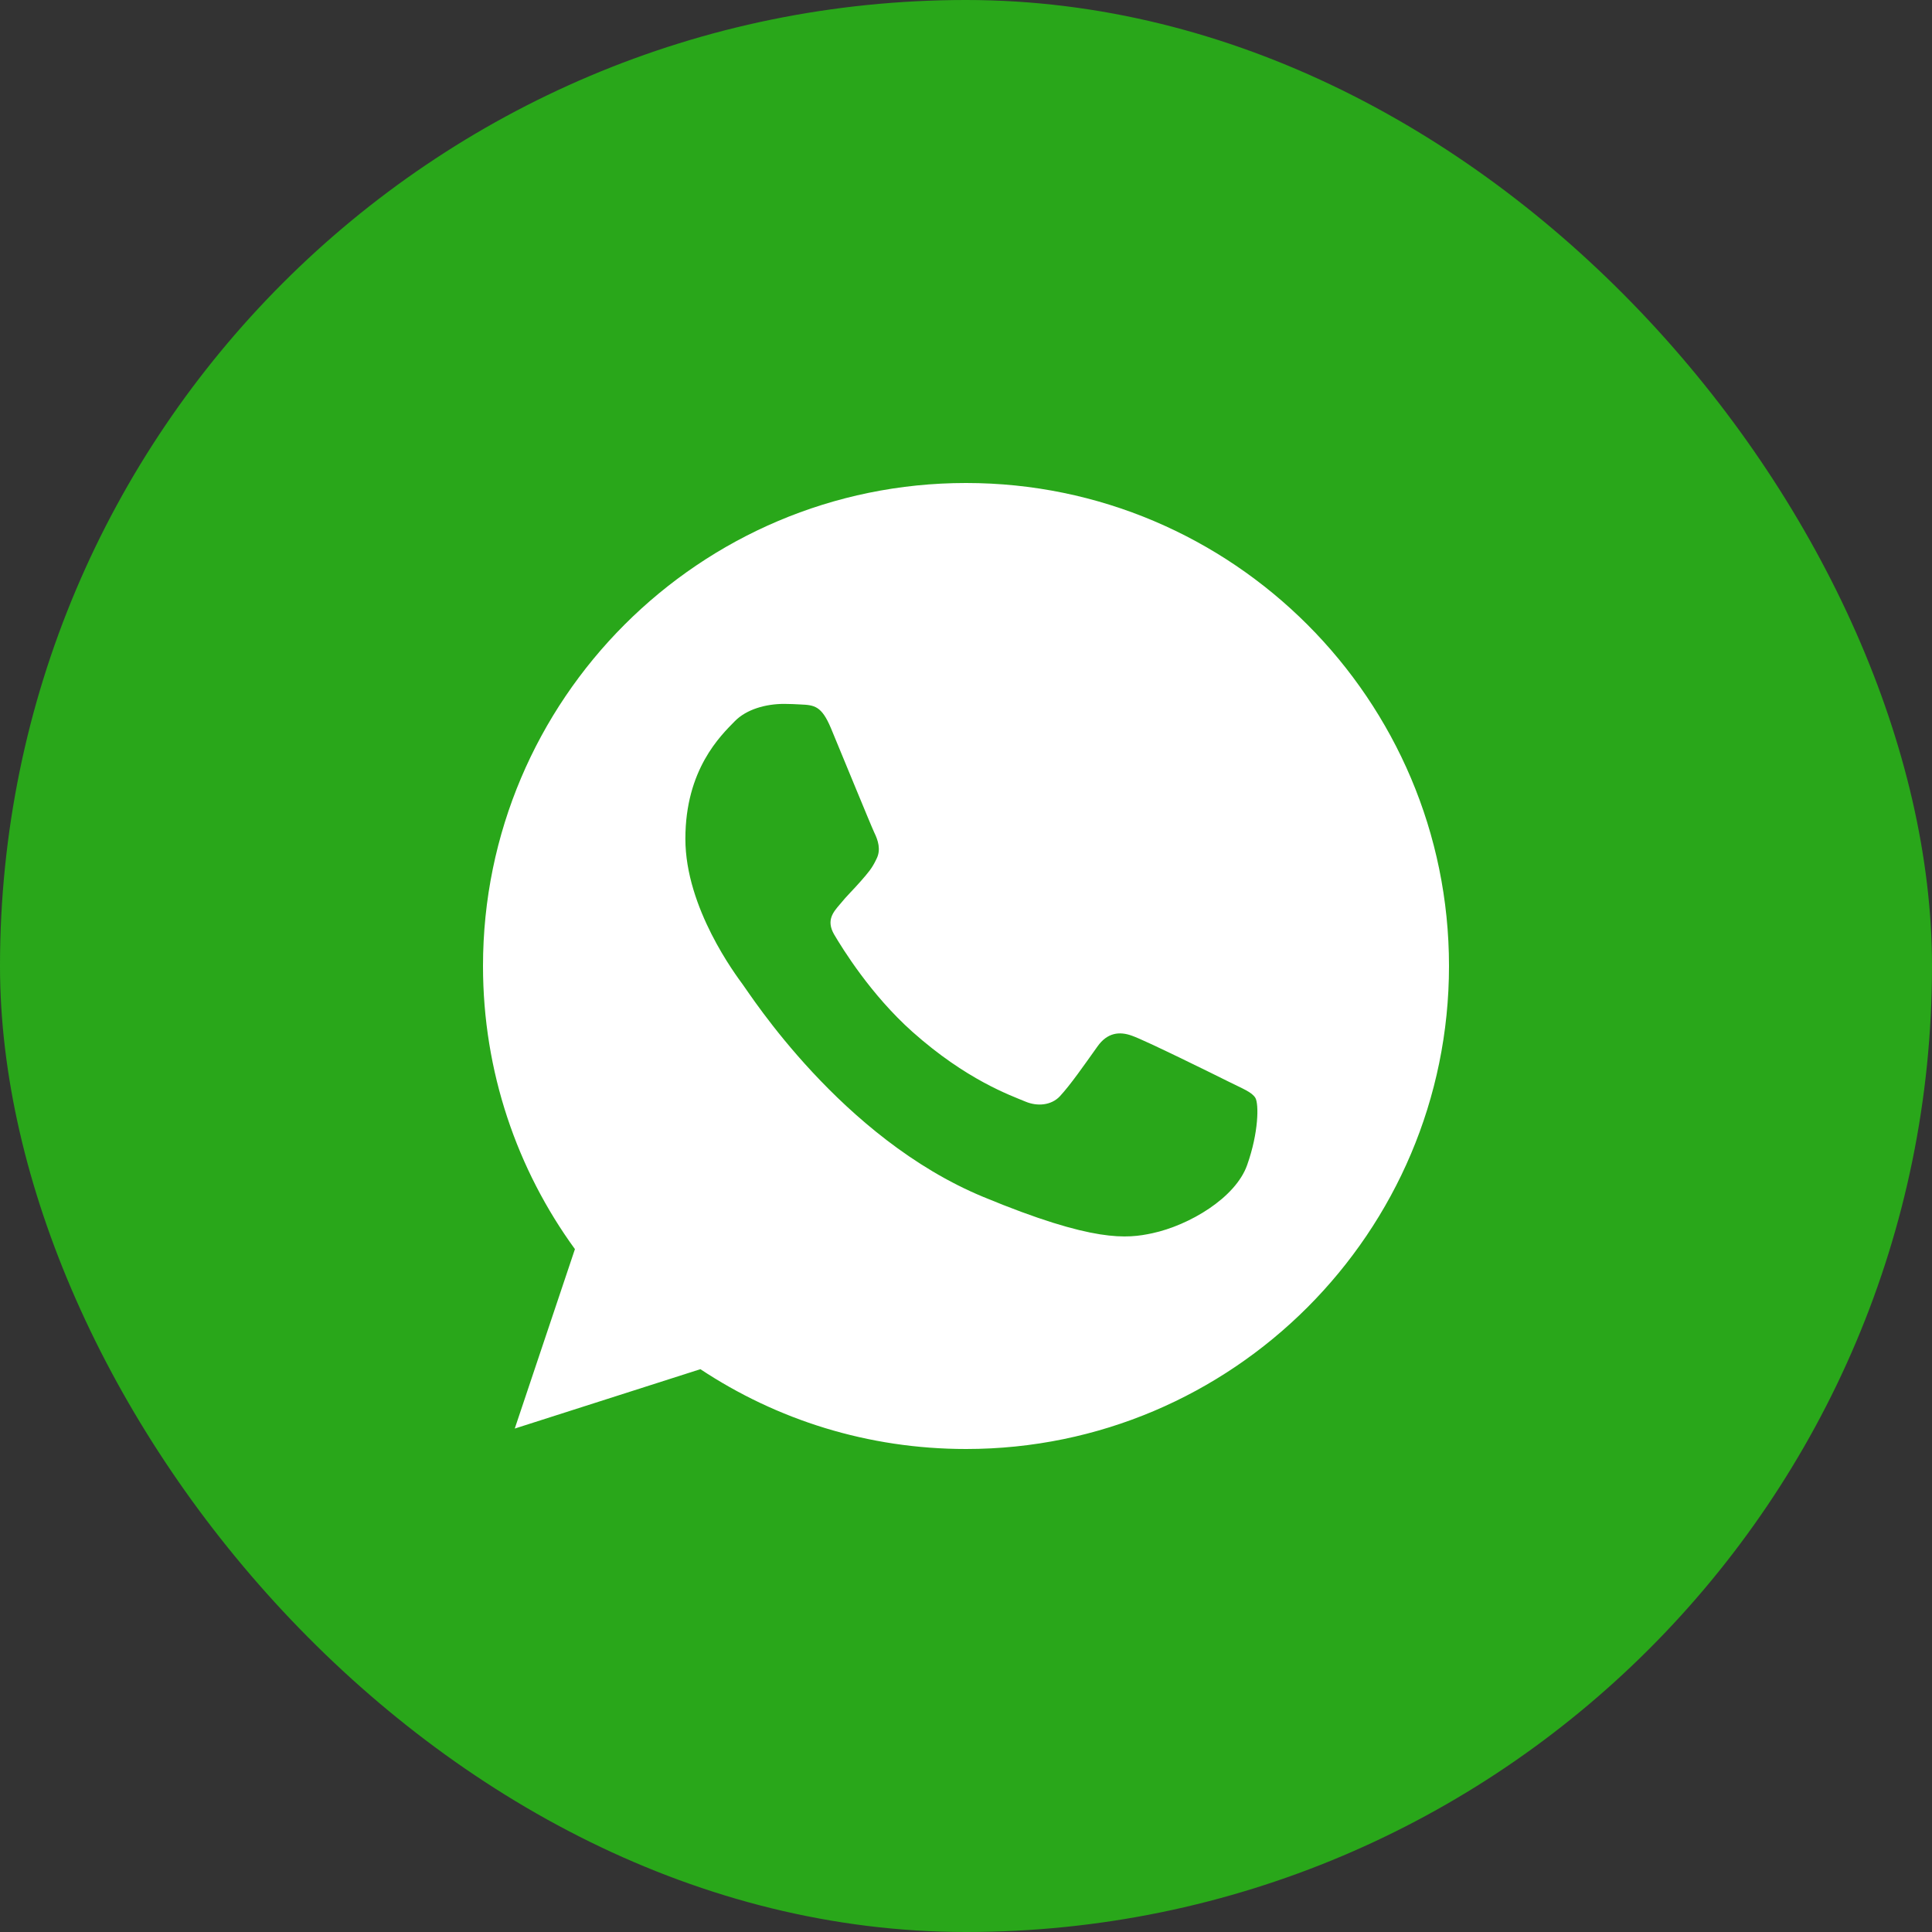
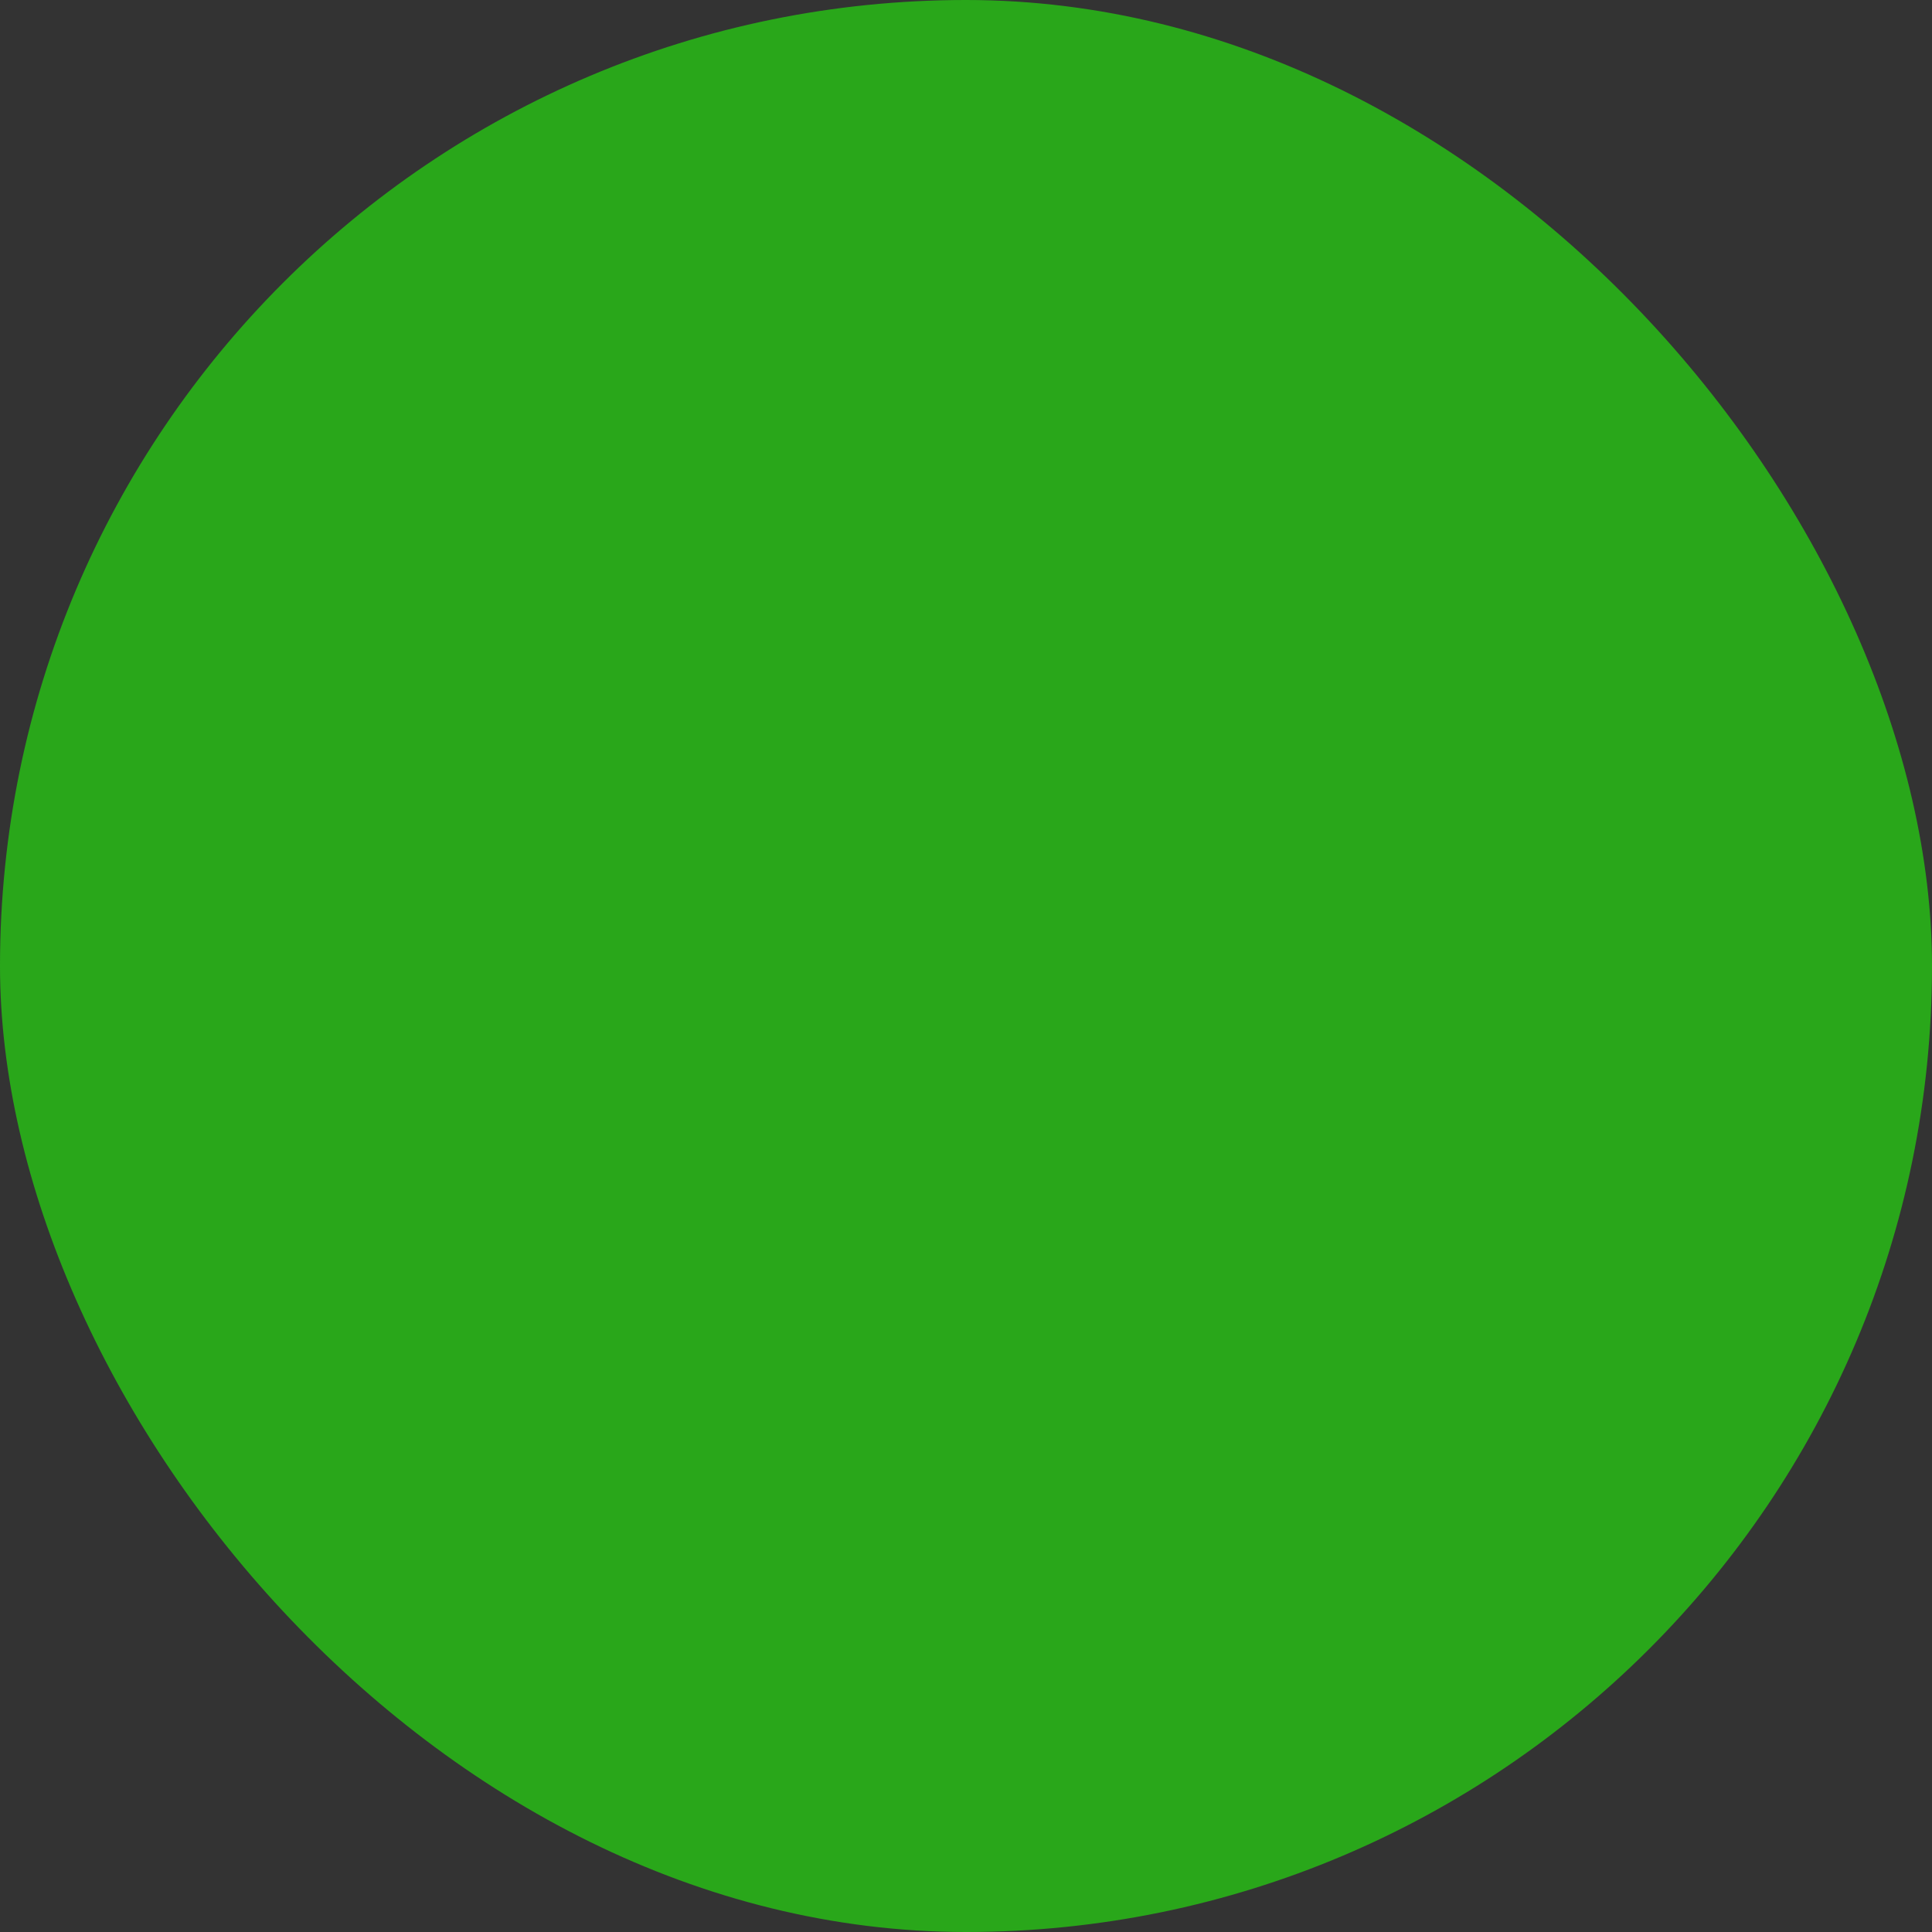
<svg xmlns="http://www.w3.org/2000/svg" width="48" height="48" viewBox="0 0 48 48" fill="none">
  <rect x="0" y="0" width="48" height="48" fill="#333333" stroke="none" />
  <rect width="48" height="48" rx="24" fill="#29A71A" />
  <g clip-path="url(#clip0_676_8731)">
-     <path d="M24.003 12H23.997C17.381 12 12 17.382 12 24C12 26.625 12.846 29.058 14.284 31.034L12.789 35.492L17.401 34.017C19.299 35.274 21.562 36 24.003 36C30.619 36 36 30.616 36 24C36 17.384 30.619 12 24.003 12ZM30.985 28.945C30.696 29.763 29.547 30.441 28.631 30.639C28.003 30.773 27.184 30.879 24.427 29.736C20.901 28.275 18.63 24.692 18.453 24.459C18.284 24.227 17.028 22.561 17.028 20.84C17.028 19.117 17.902 18.279 18.255 17.919C18.544 17.623 19.023 17.488 19.482 17.488C19.631 17.488 19.764 17.496 19.884 17.502C20.236 17.517 20.413 17.538 20.646 18.095C20.936 18.792 21.64 20.514 21.724 20.691C21.81 20.868 21.895 21.108 21.776 21.34C21.663 21.581 21.564 21.687 21.387 21.891C21.21 22.095 21.042 22.251 20.865 22.47C20.703 22.66 20.52 22.864 20.724 23.217C20.928 23.562 21.633 24.712 22.671 25.637C24.011 26.829 25.096 27.21 25.485 27.372C25.774 27.492 26.119 27.463 26.331 27.238C26.599 26.949 26.931 26.469 27.268 25.997C27.509 25.657 27.811 25.616 28.13 25.735C28.453 25.848 30.168 26.695 30.52 26.871C30.873 27.048 31.105 27.132 31.191 27.28C31.275 27.429 31.275 28.127 30.985 28.945Z" fill="white" />
-   </g>
+     </g>
  <defs>
    <clipPath id="clip0_676_8731">
      <rect width="24" height="24" fill="white" transform="translate(12 12)" />
    </clipPath>
  </defs>
</svg>